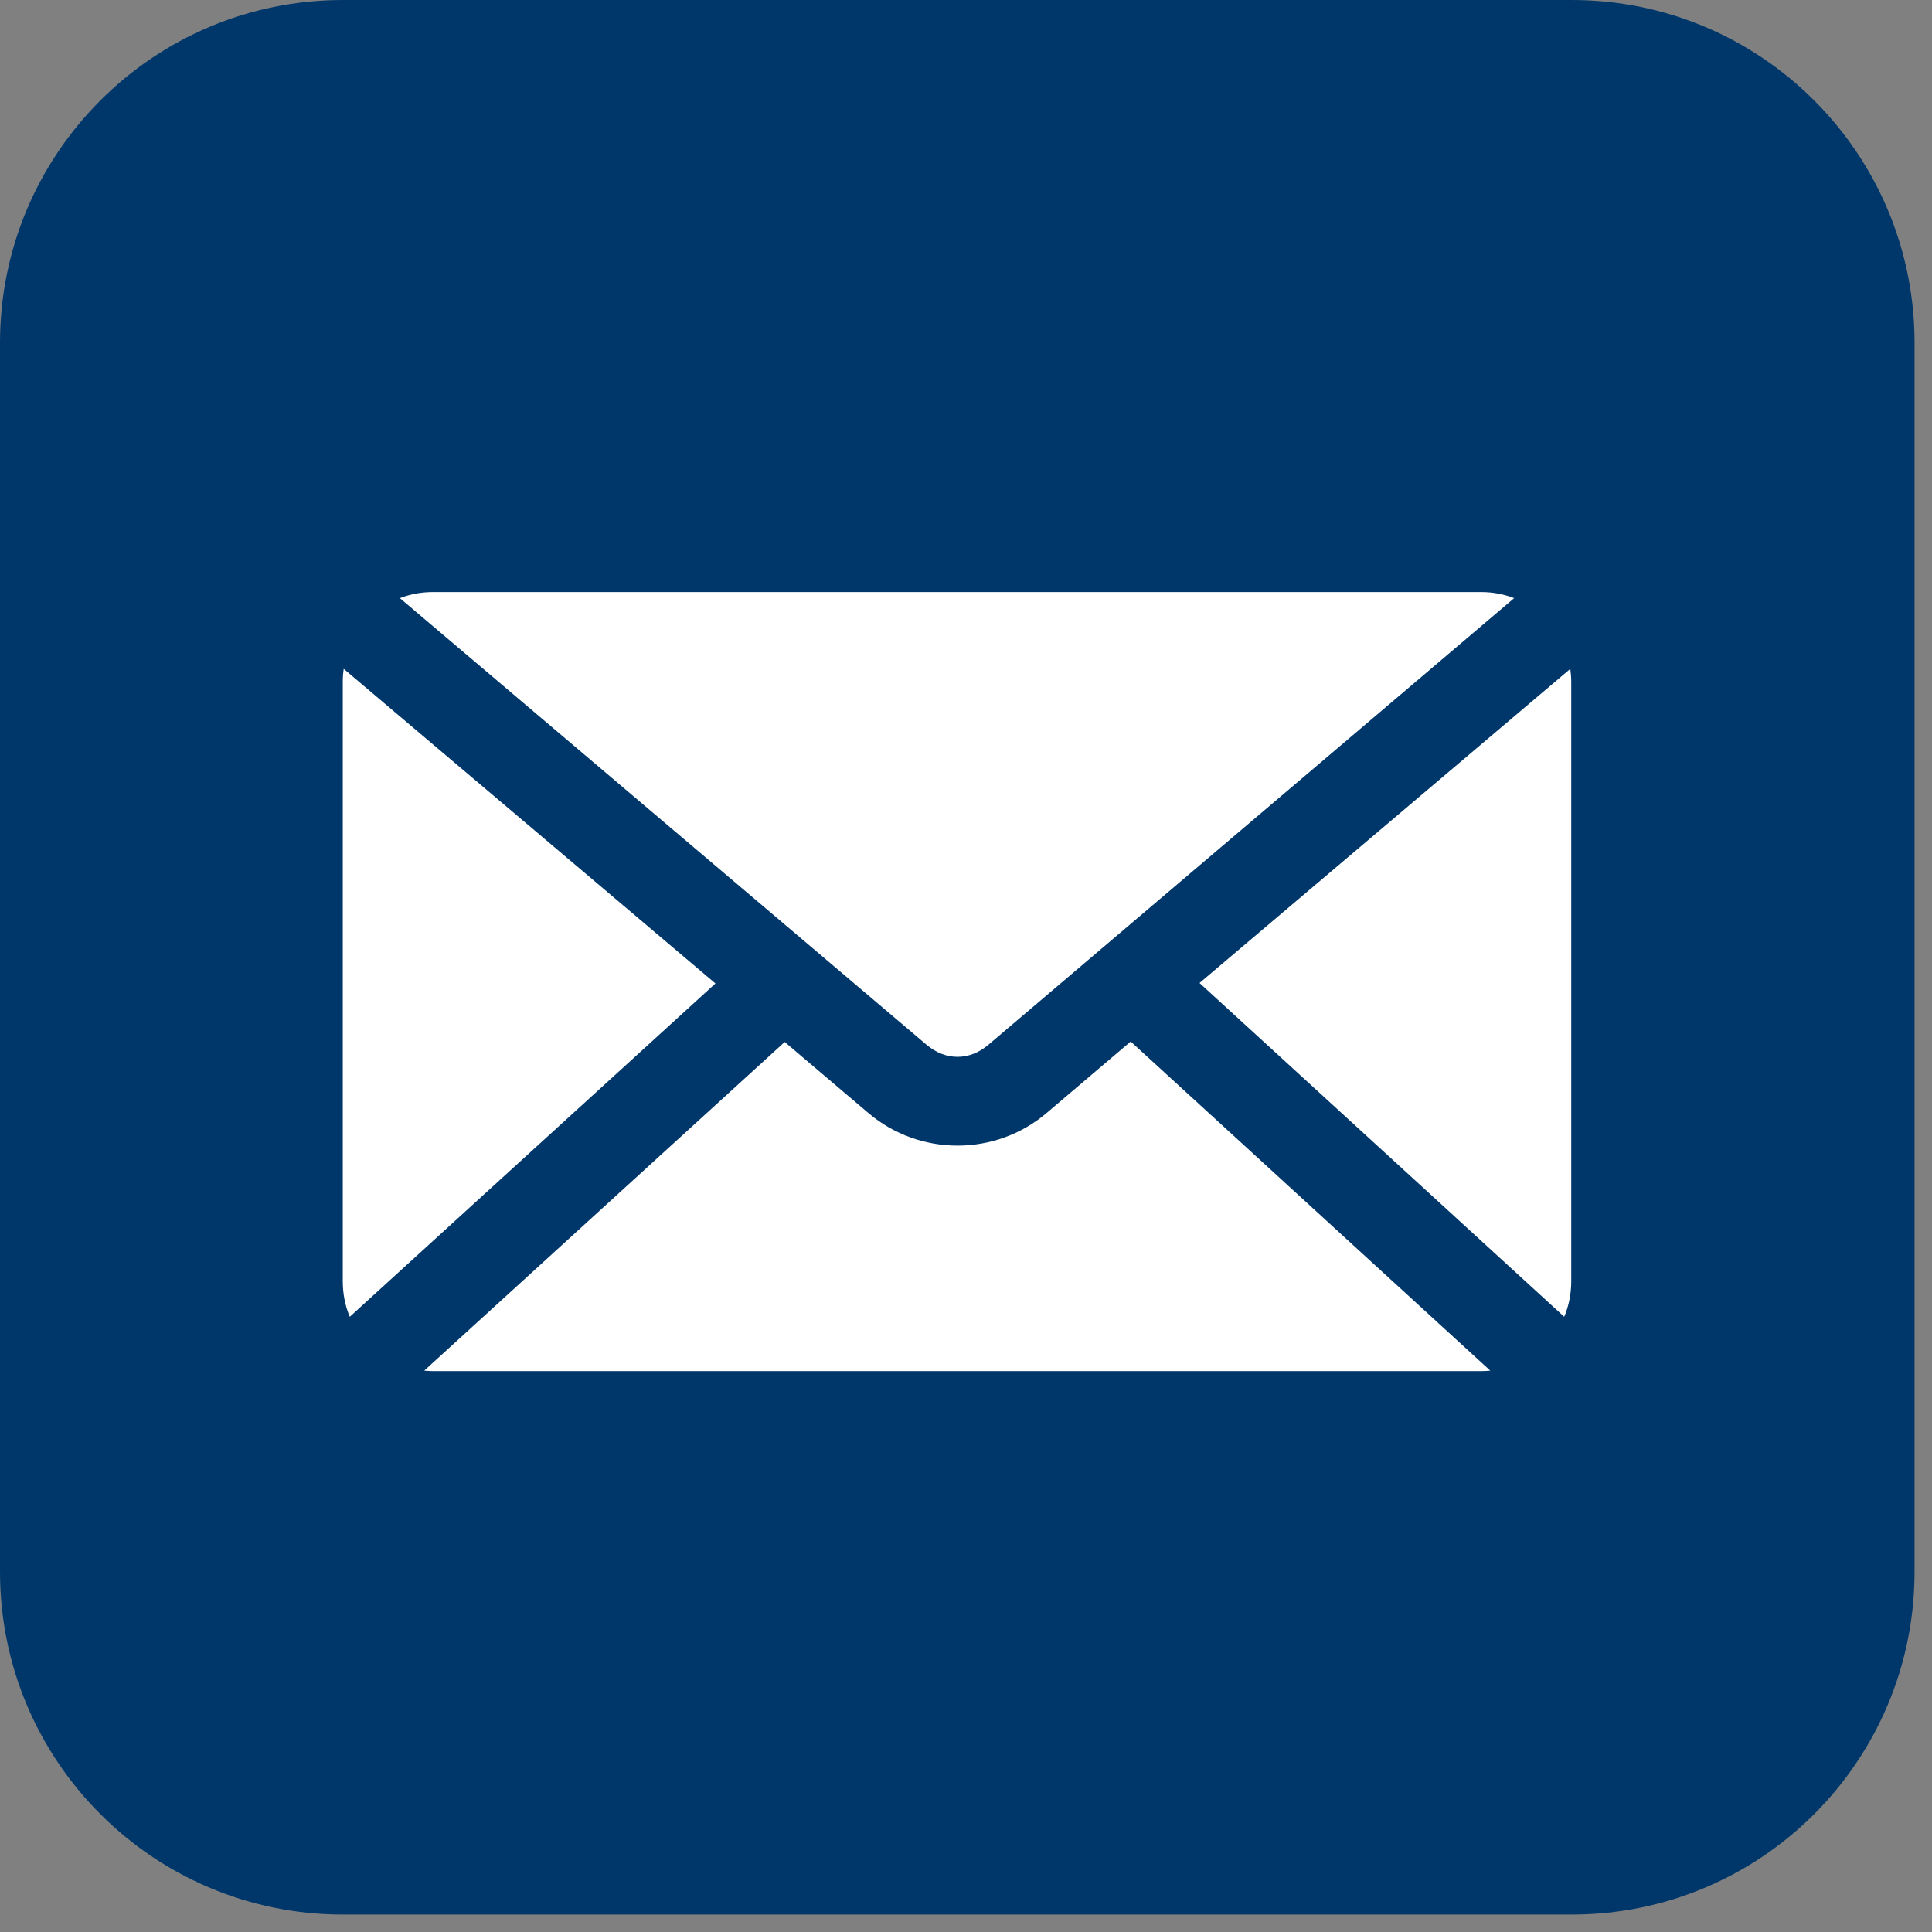
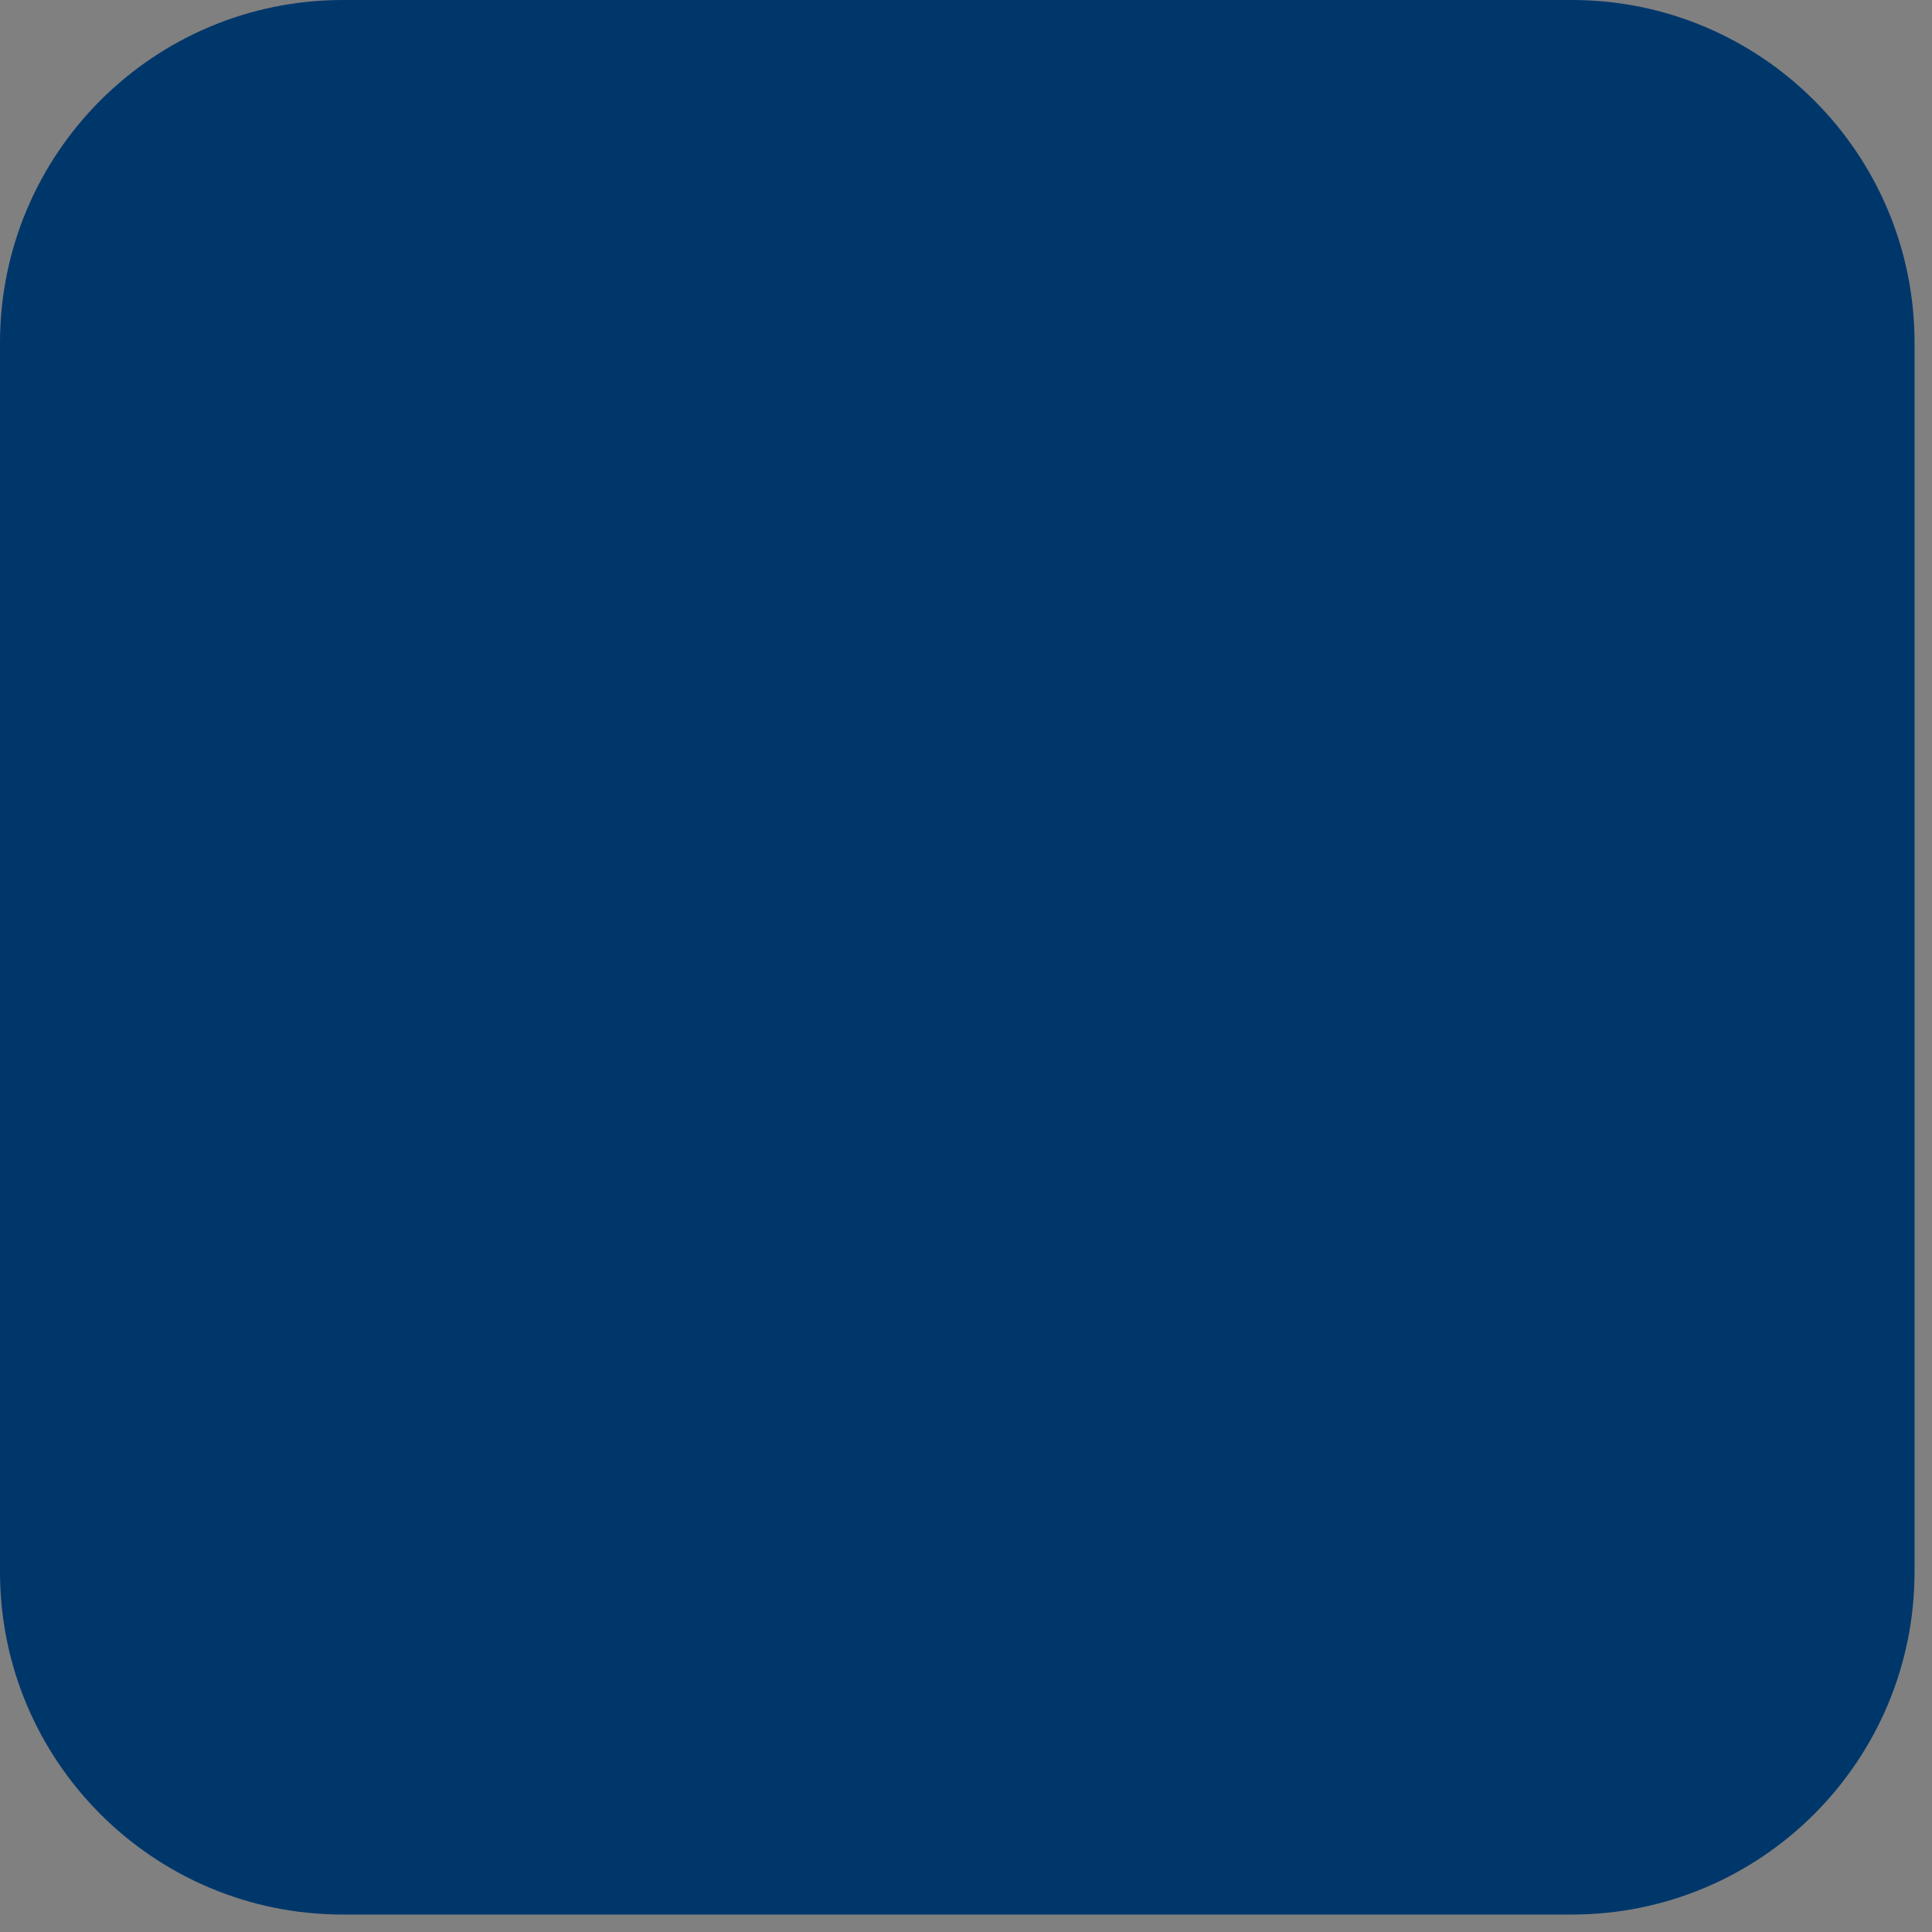
<svg xmlns="http://www.w3.org/2000/svg" width="62px" height="62px" viewBox="0 0 62 62" version="1.1">
  <rect x="0" y="0" width="62" height="62" fill="#808080" stroke="none" />
  <title>mail copy</title>
  <g id="changes" stroke="none" stroke-width="1" fill="none" fill-rule="evenodd">
    <g id="mail-copy">
      <g id="linkedin-copy-5" fill="#00376B">
        <path d="M11,61.44 L50.44,61.44 C56.515,61.44 61.44,56.515 61.44,50.44 L61.44,11 C61.44,4.925 56.515,-1.11598369e-15 50.44,0 L11,0 C4.925,1.11598369e-15 2.80872455e-15,4.925 0,11 L0,50.44 C-1.95391155e-15,56.515 4.925,61.44 11,61.44 Z" id="Fill-37-Copy-2" />
      </g>
-       <path d="M13.884,19 C13.513,19 13.158,19.069 12.833,19.195 L29.735,33.528 C30.344,34.044 31.11,34.044 31.718,33.528 L48.59,19.195 C48.264,19.069 47.909,19 47.538,19 L13.884,19 Z M11.03,21.464 C11.01,21.6 11,21.743 11,21.885 L11,41.115 C11,41.52 11.076,41.908 11.225,42.257 L22.959,31.56 L11.03,21.464 L11.03,21.464 Z M50.393,21.464 L38.494,31.545 L50.197,42.257 C50.346,41.908 50.423,41.52 50.423,41.115 L50.423,21.885 C50.423,21.743 50.412,21.6 50.393,21.464 L50.393,21.464 Z M36.285,33.423 L33.581,35.722 C31.941,37.113 29.511,37.11 27.872,35.722 L25.182,33.438 L13.614,43.985 C13.702,43.993 13.794,44 13.884,44 L47.538,44 C47.633,44 47.731,43.994 47.824,43.985 L36.285,33.423 L36.285,33.423 Z" id="Shape" fill="#FFFFFF" fill-rule="nonzero" />
    </g>
  </g>
</svg>